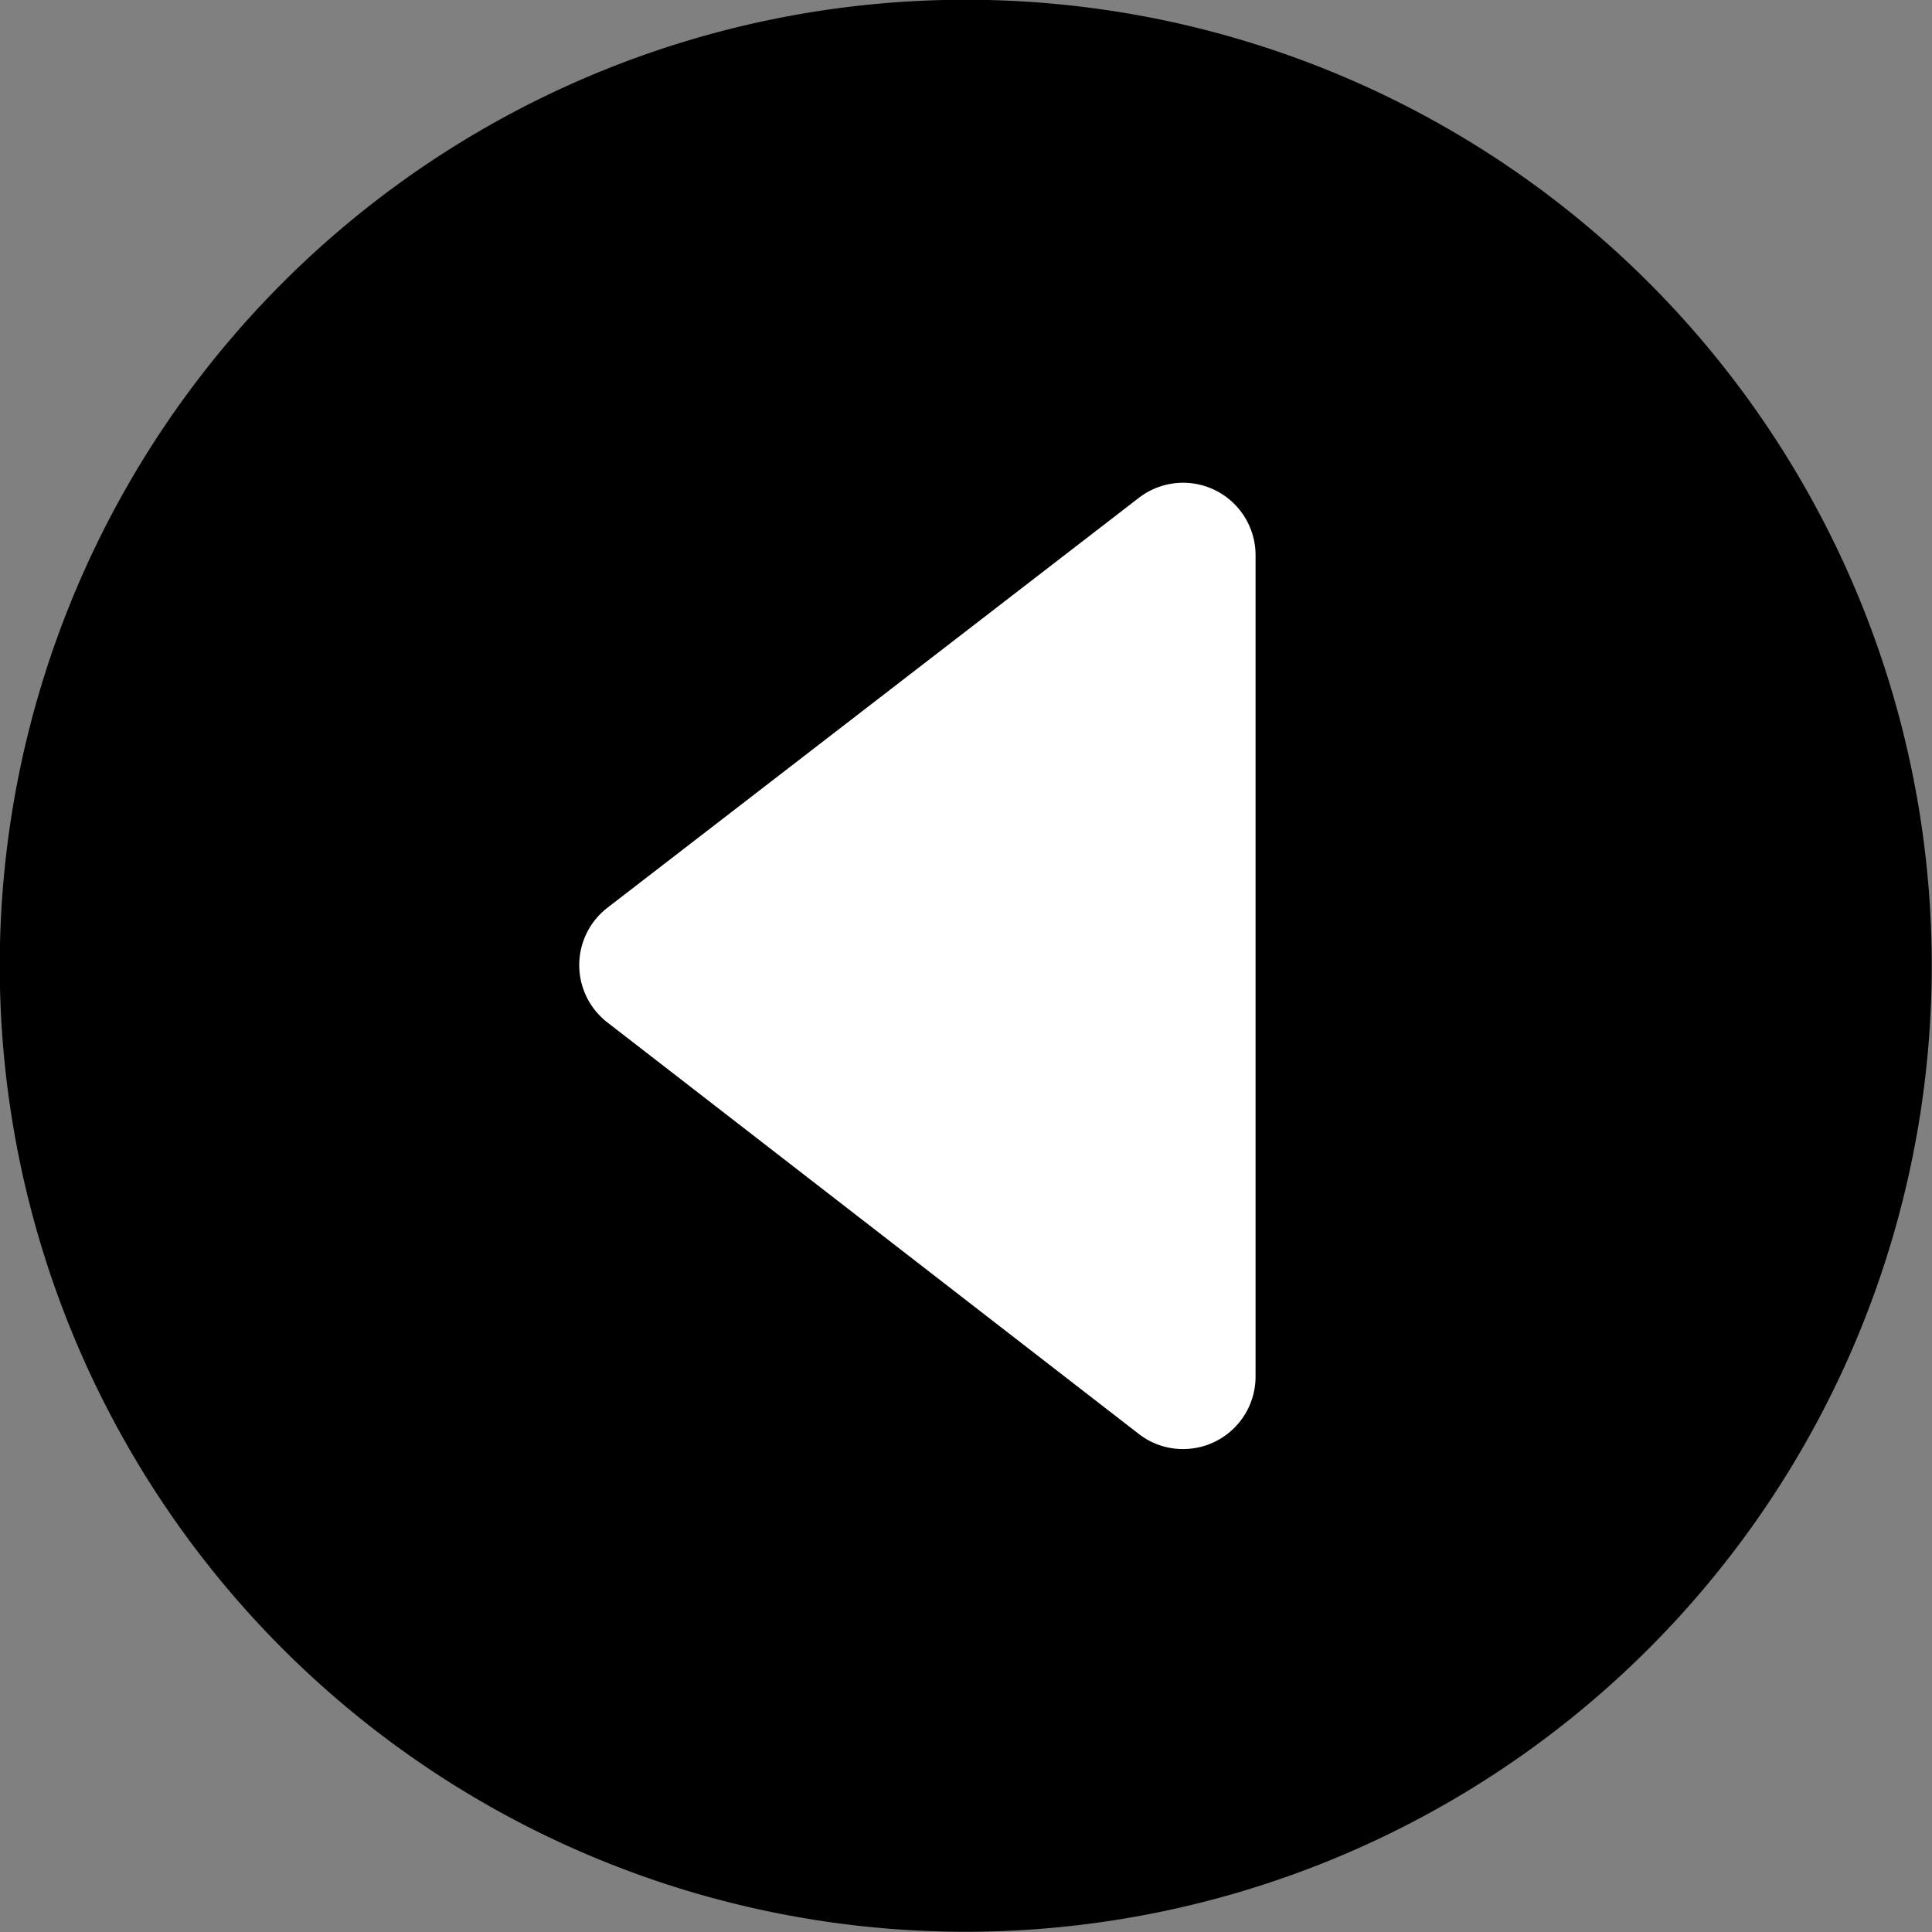
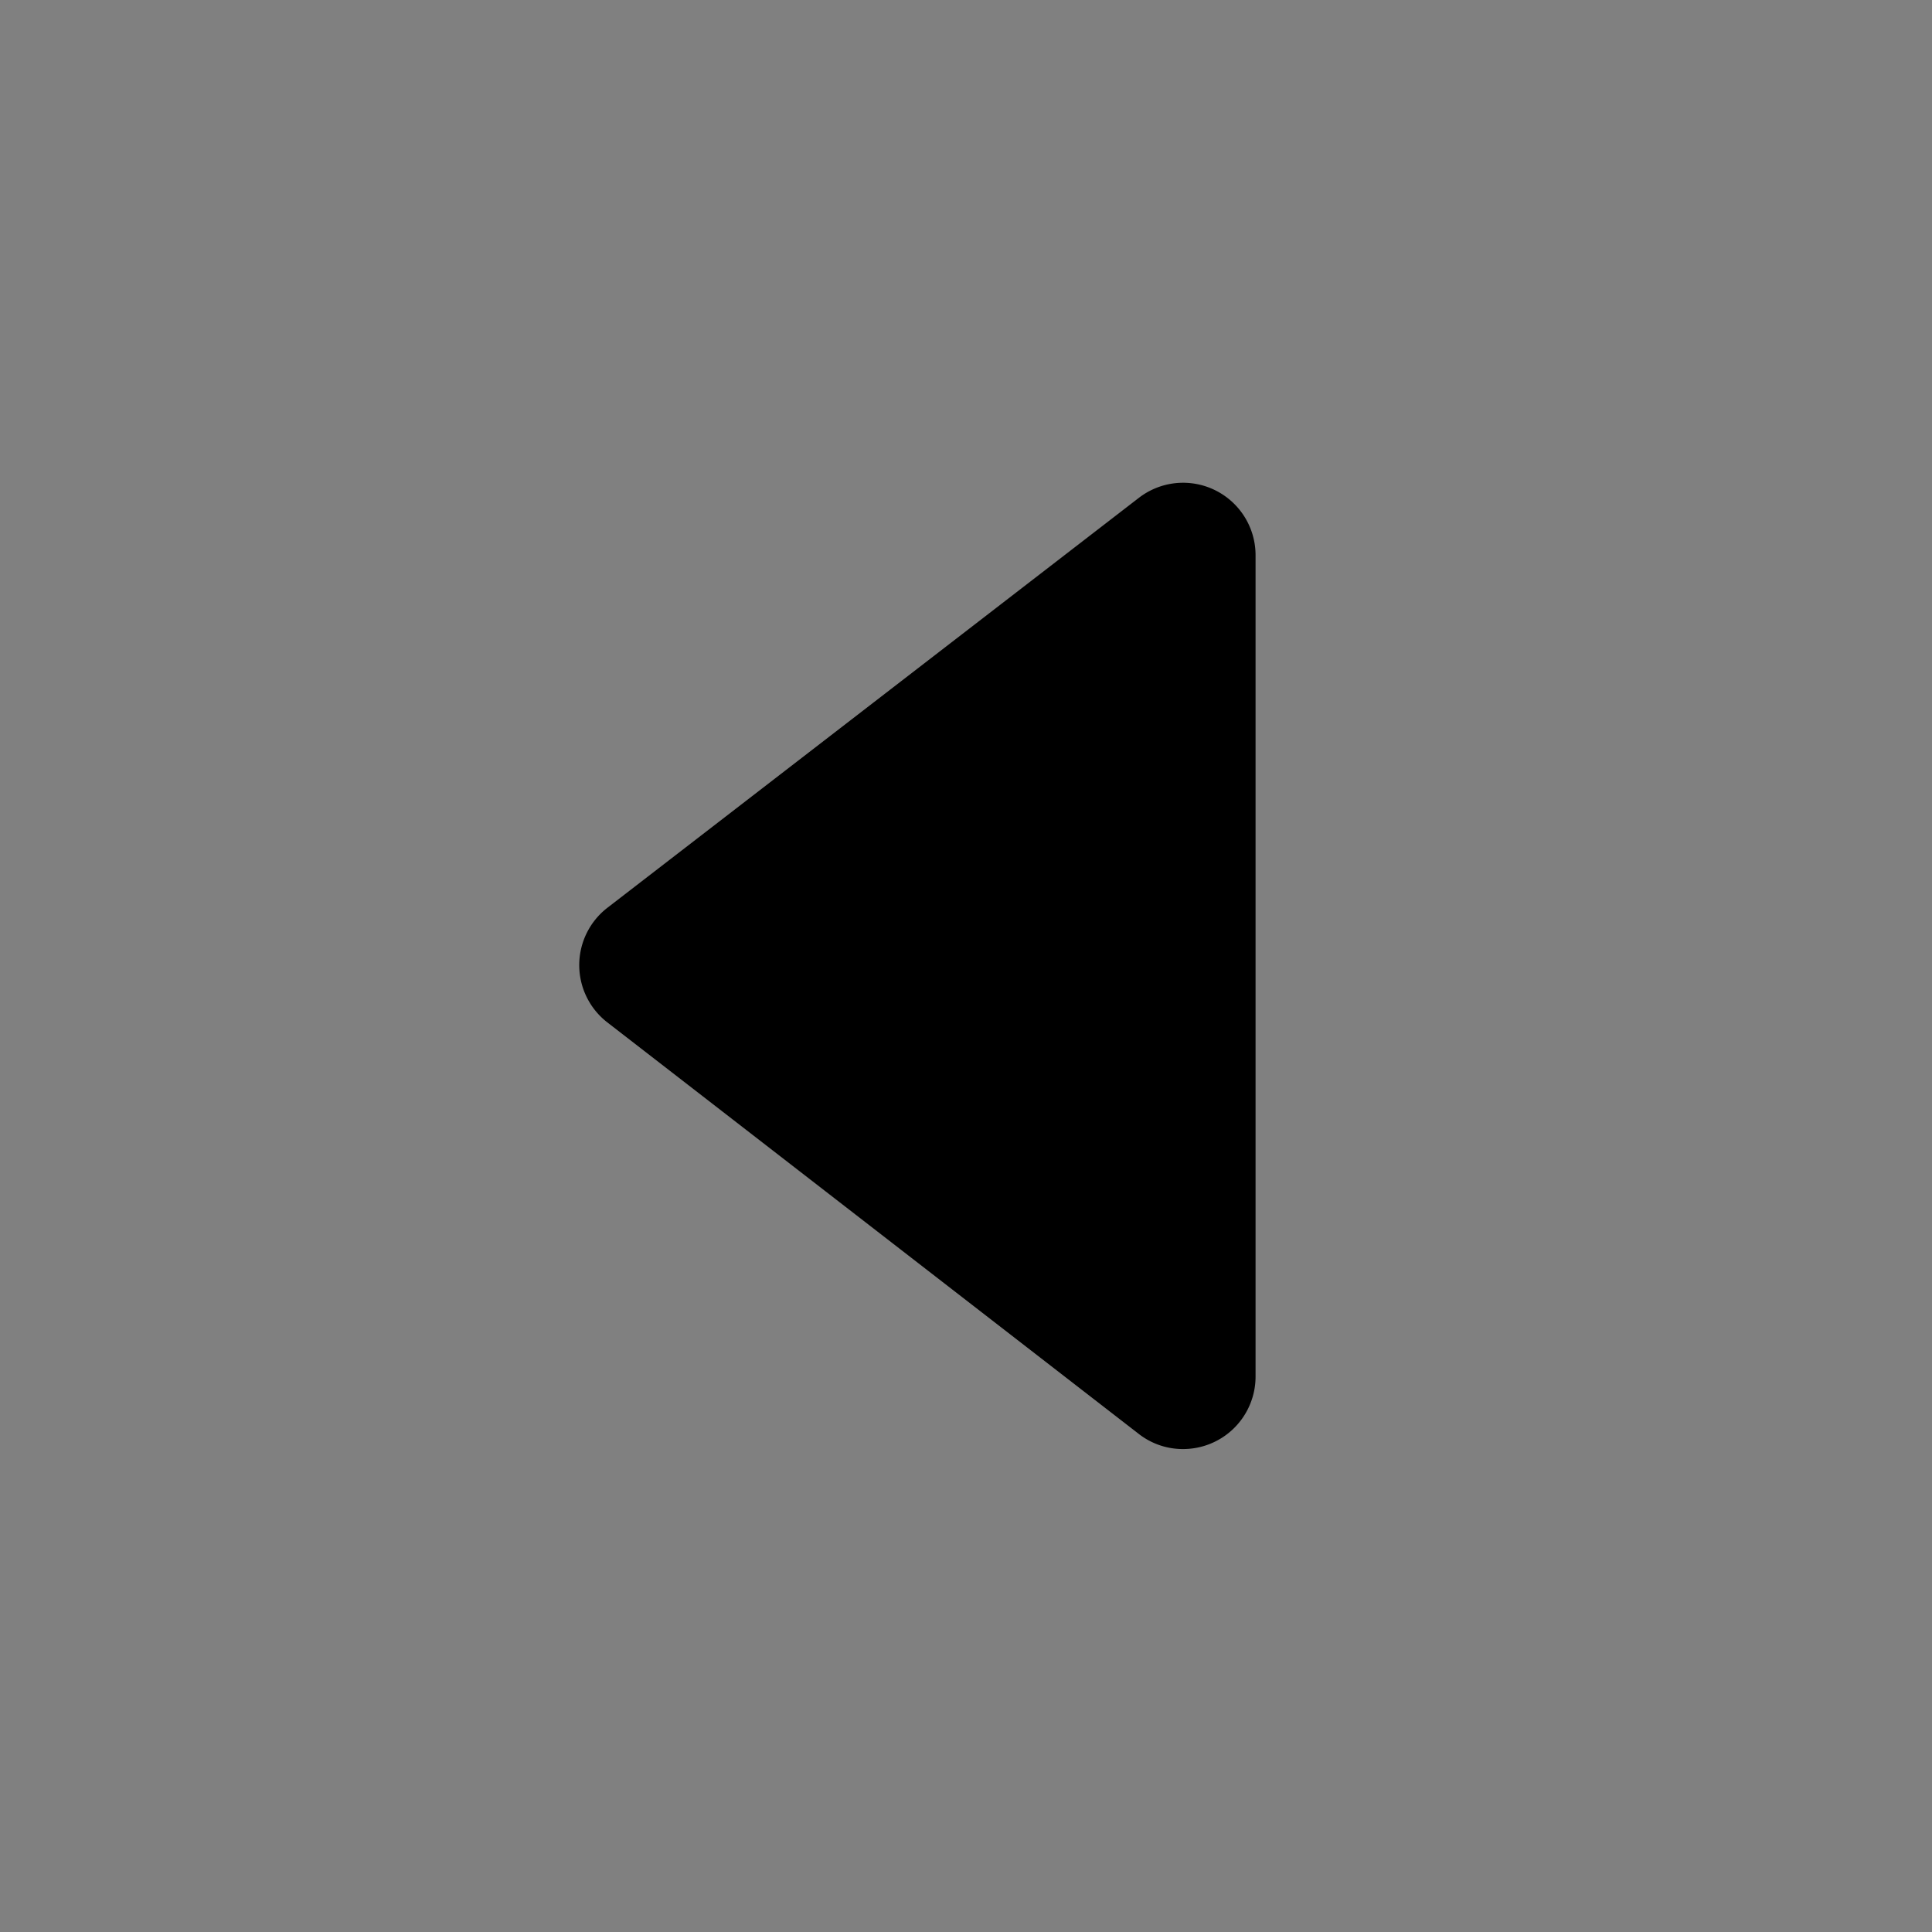
<svg xmlns="http://www.w3.org/2000/svg" width="40" height="40" viewBox="0 0 40 40">
  <rect x="0" y="0" width="40" height="40" fill="#808080" stroke="none" />
  <g id="グループ_60" data-name="グループ 60" transform="translate(-1340 -3024)">
-     <circle id="楕円形_2" data-name="楕円形 2" cx="19" cy="19" r="19" transform="translate(1341 3025)" fill="#fff" />
-     <path id="iconmonstr-caret-left-circle-filled" d="M42,22A20,20,0,1,0,22,42,20.01,20.01,0,0,0,42,22ZM25.579,12.316A1.5,1.5,0,0,1,28,13.5V30.506a1.5,1.5,0,0,1-1.51,1.5,1.482,1.482,0,0,1-.914-.318c-3.109-2.407-8.4-6.506-11-8.518a1.5,1.5,0,0,1,0-2.367Z" transform="translate(1337.995 3021.995)" />
+     <path id="iconmonstr-caret-left-circle-filled" d="M42,22ZM25.579,12.316A1.5,1.5,0,0,1,28,13.5V30.506a1.5,1.5,0,0,1-1.51,1.5,1.482,1.482,0,0,1-.914-.318c-3.109-2.407-8.4-6.506-11-8.518a1.5,1.5,0,0,1,0-2.367Z" transform="translate(1337.995 3021.995)" />
  </g>
</svg>